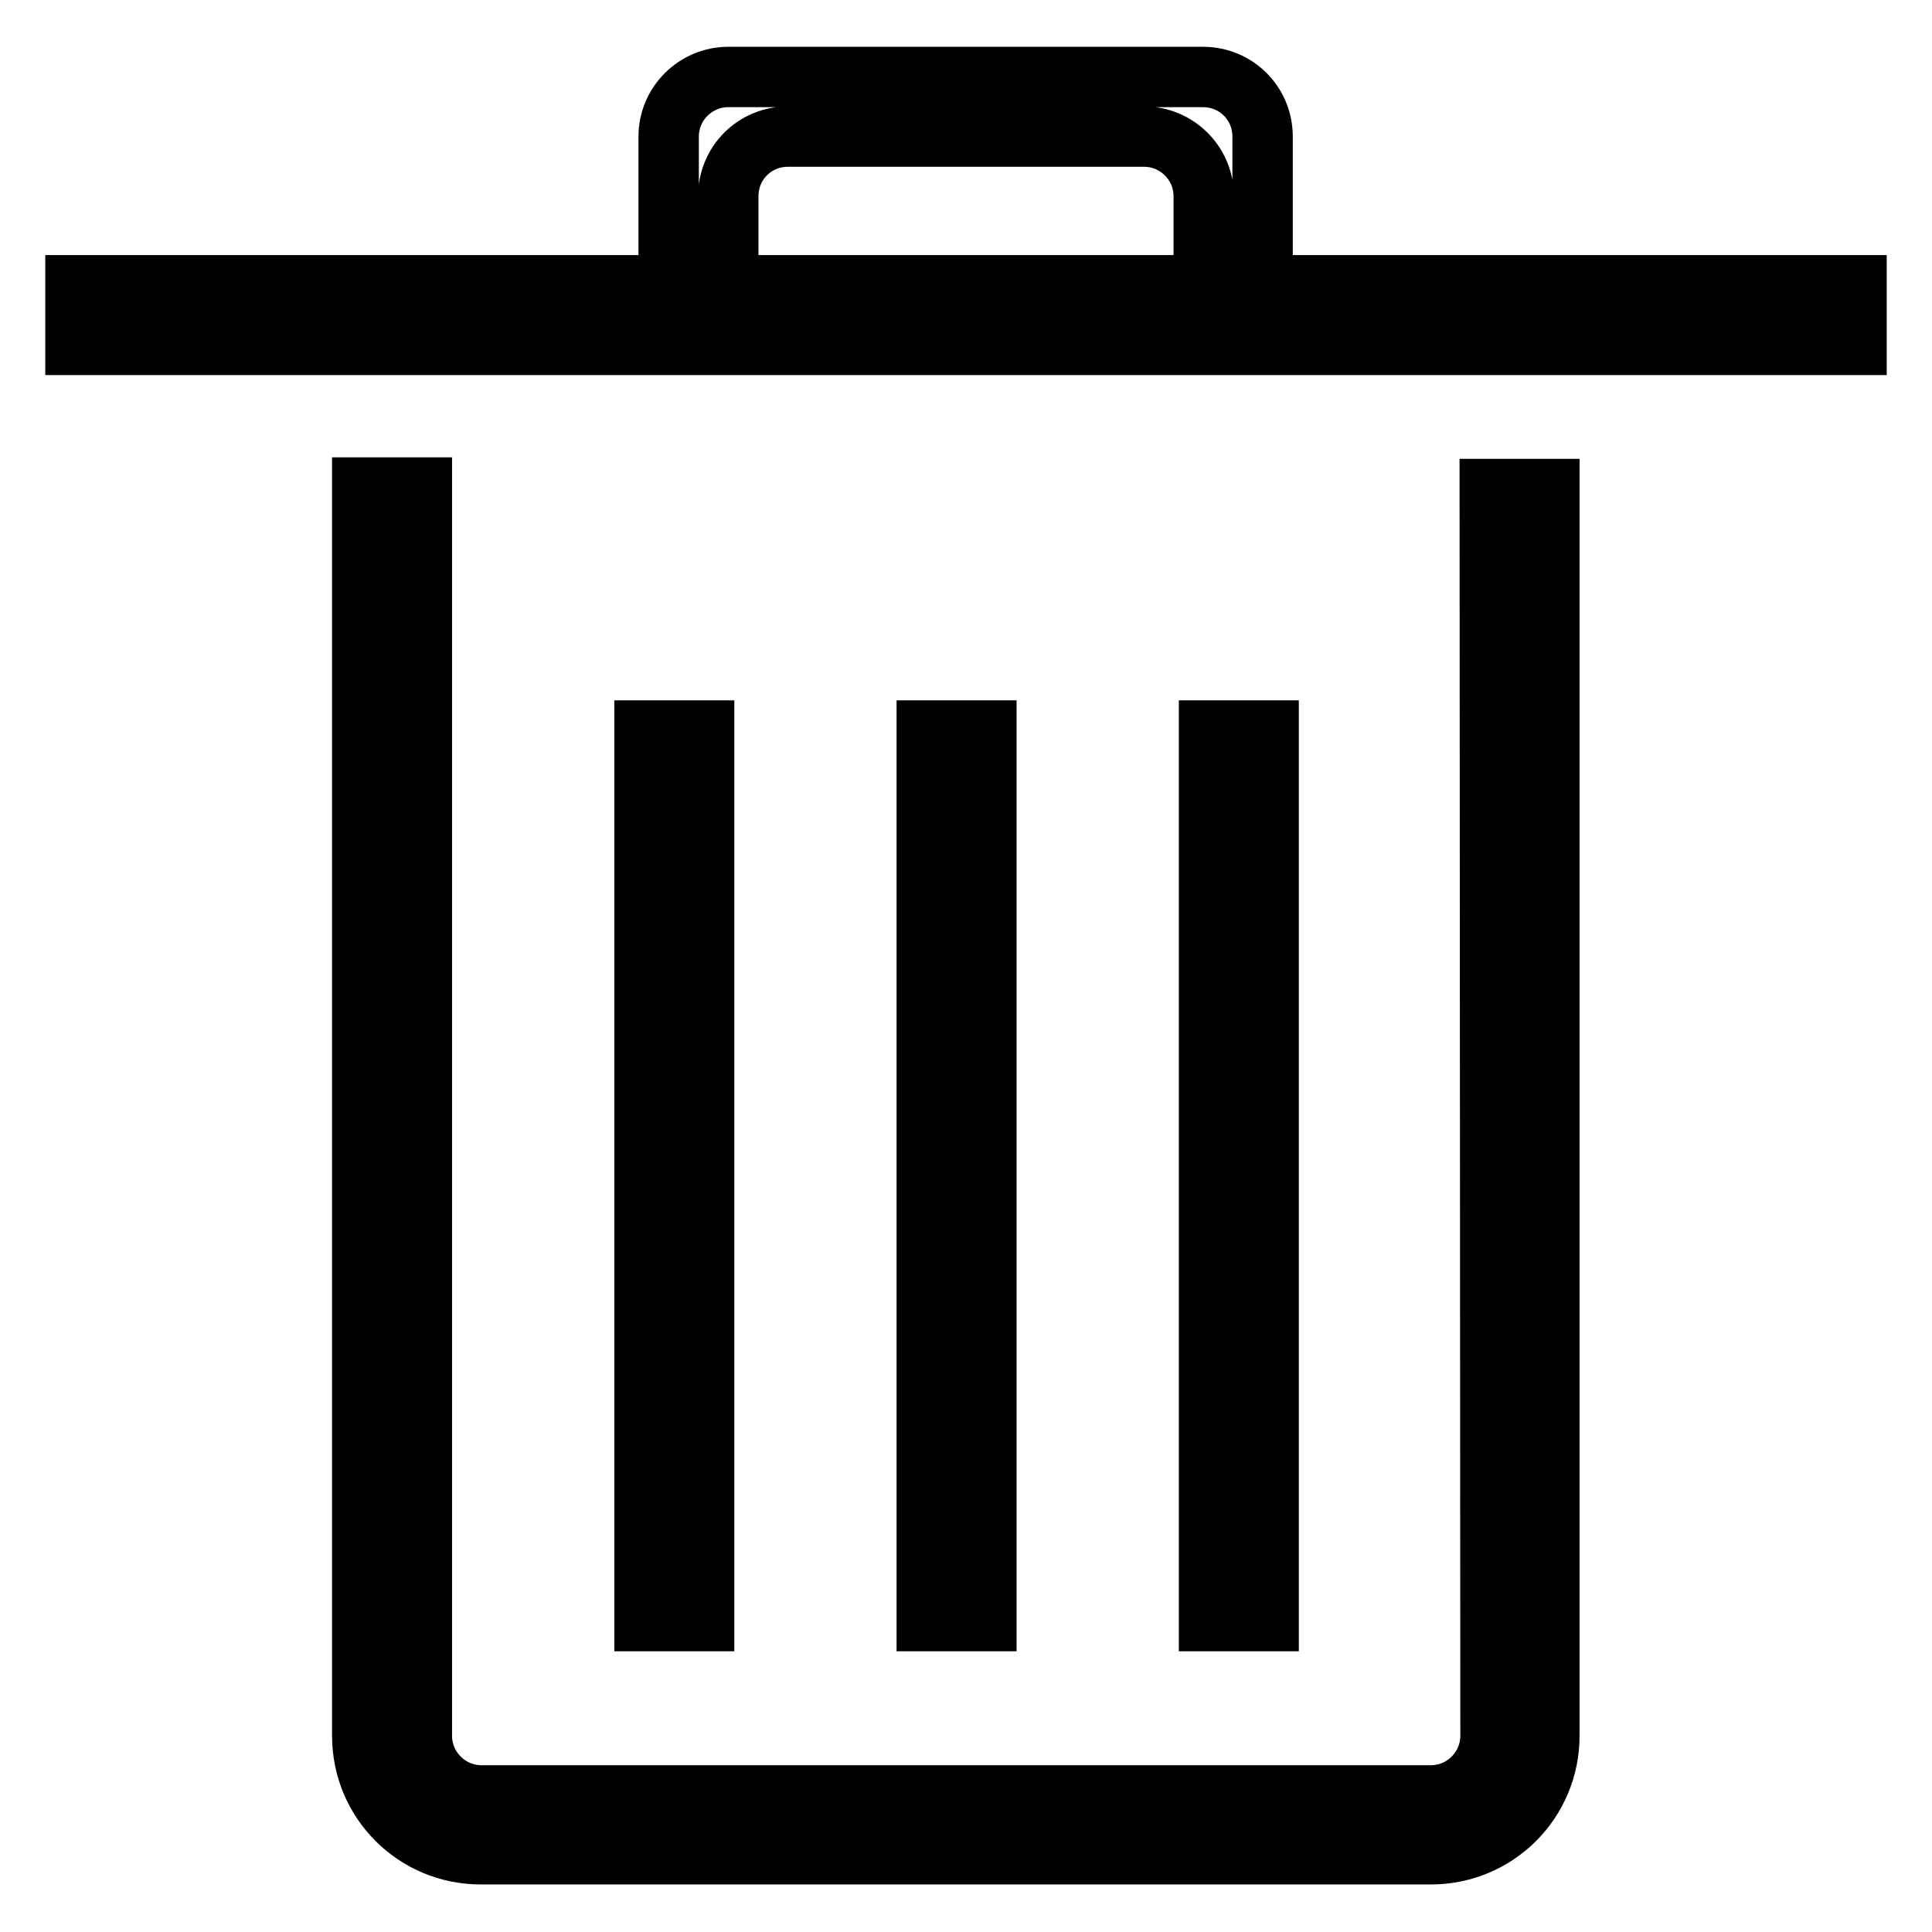
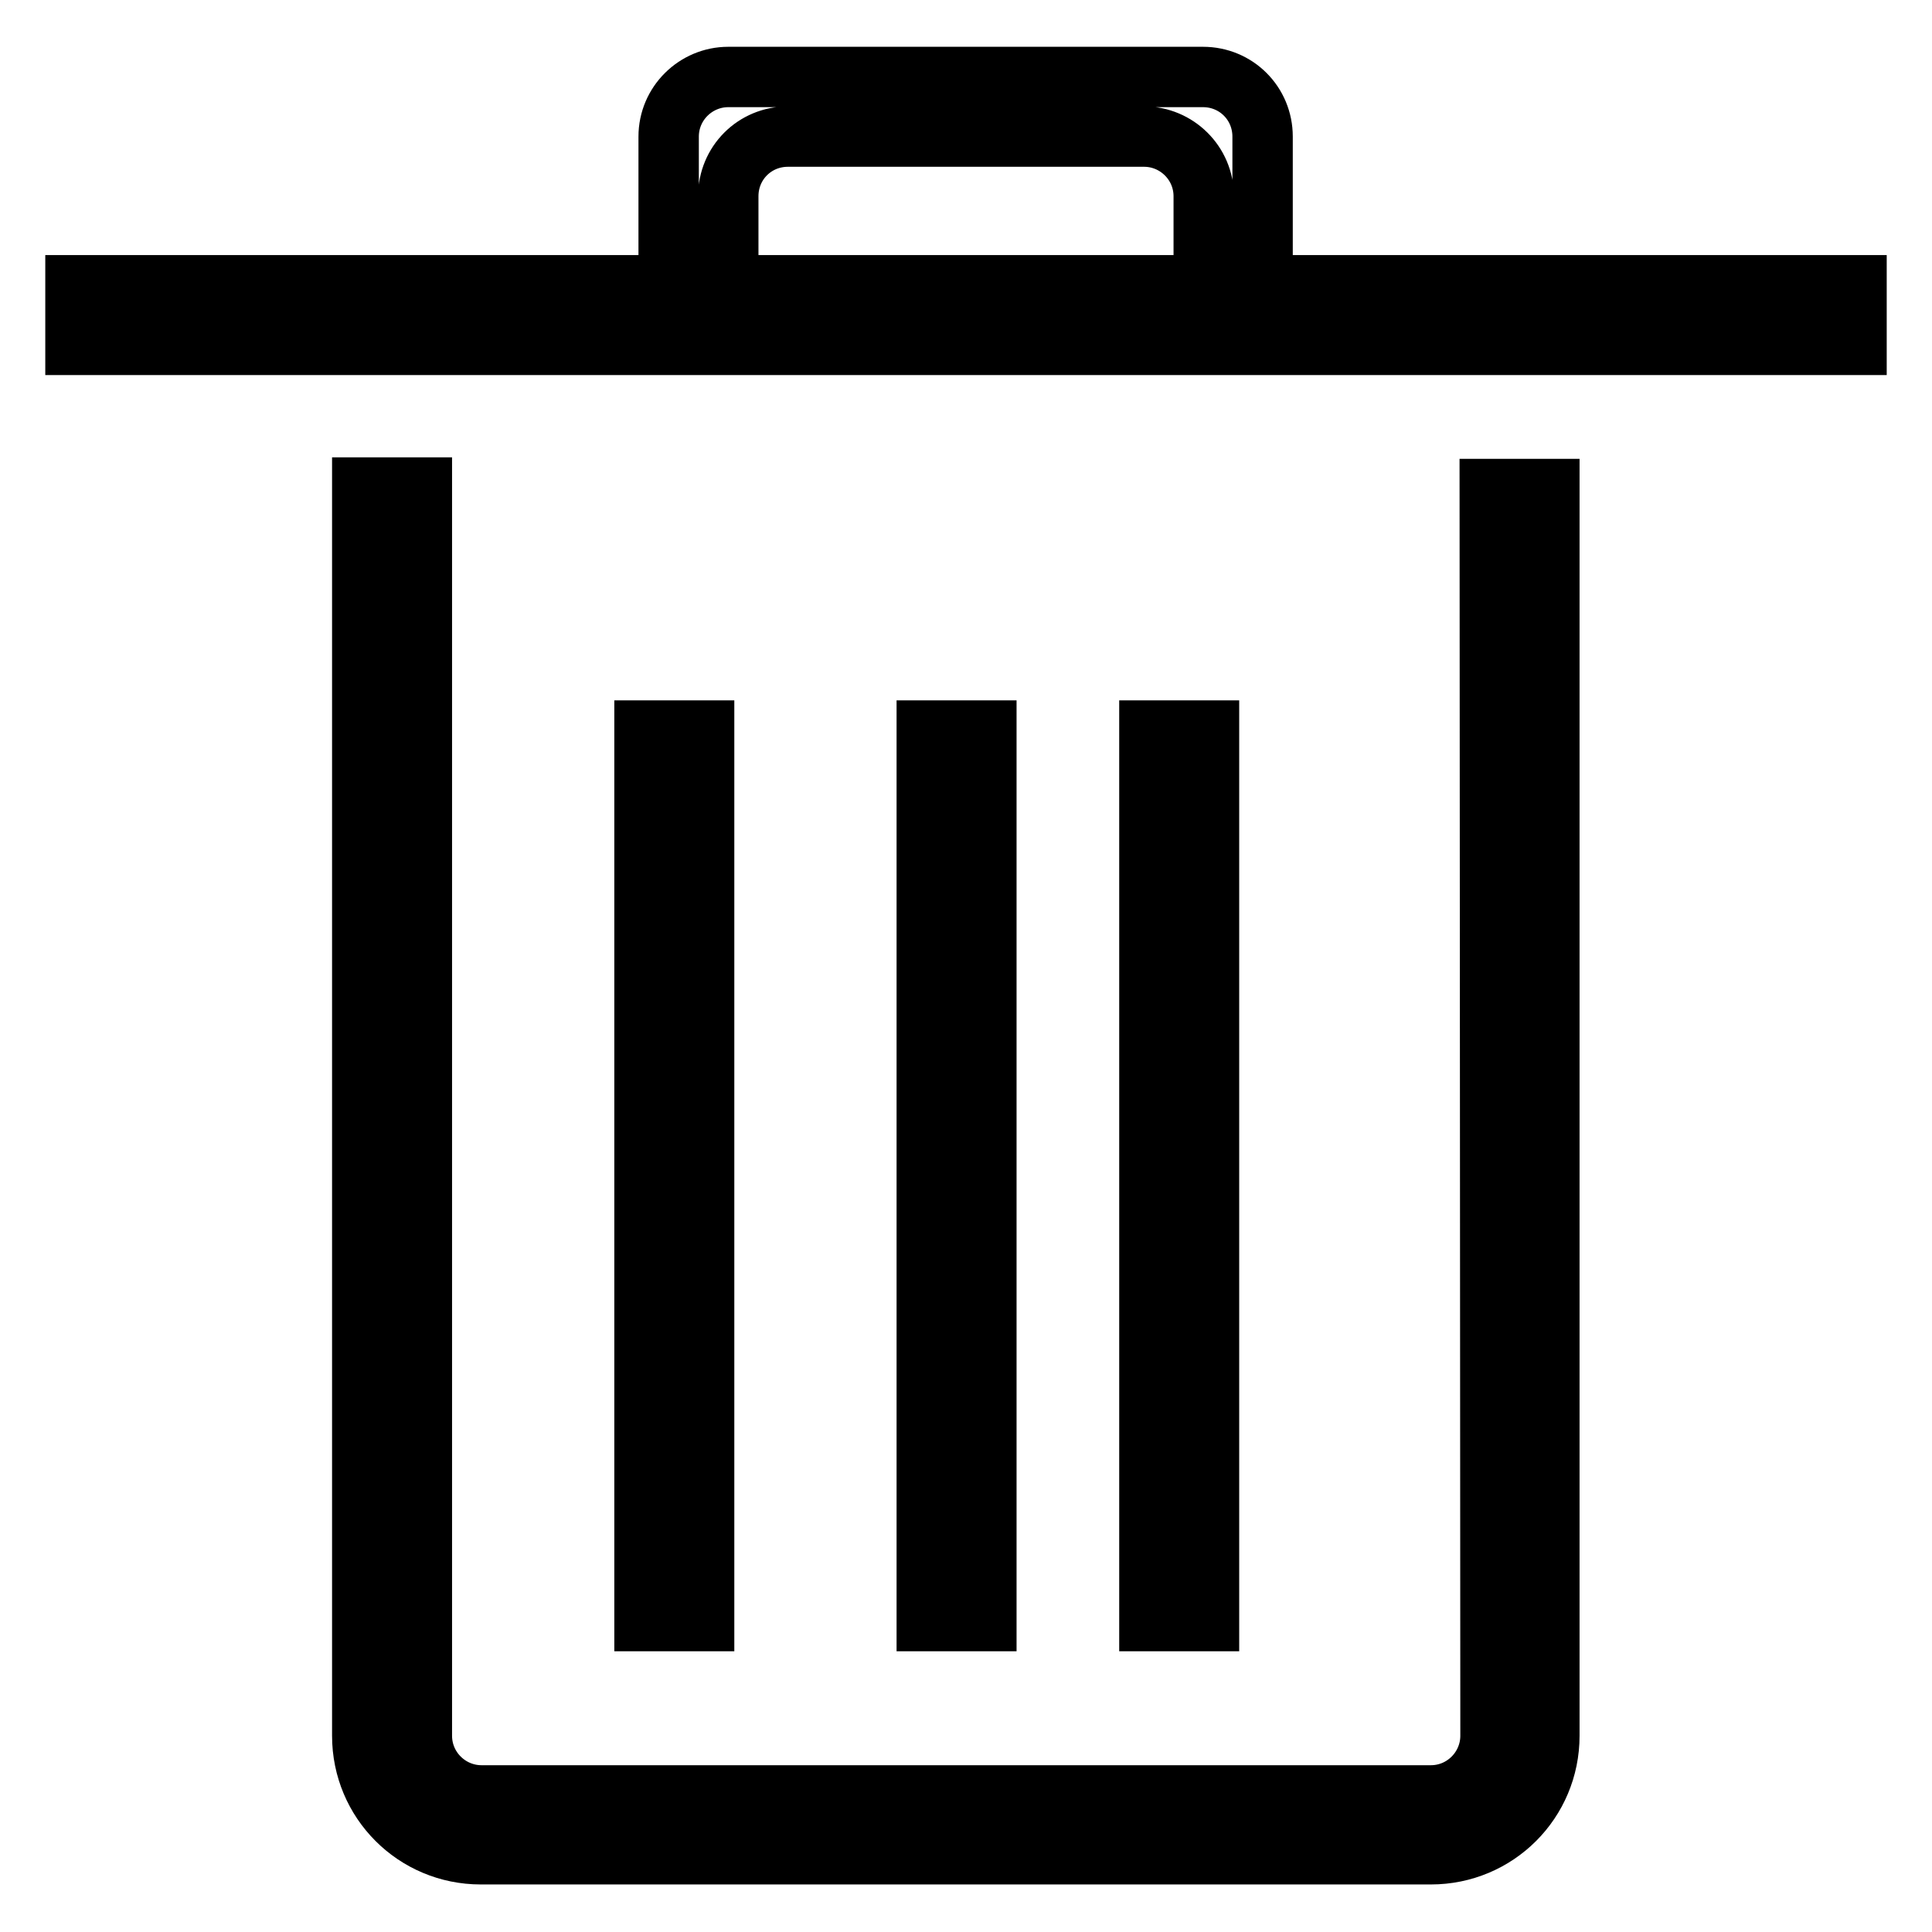
<svg xmlns="http://www.w3.org/2000/svg" version="1.1" x="0px" y="0px" viewBox="0 0 256 256" enable-background="new 0 0 256 256" xml:space="preserve">
  <g>
-     <path stroke-width="8" fill-opacity="0" stroke="#000000" d="M167.3,37.8V18.1c0-4.4-3.5-7.9-7.9-7.9H96.5c-4.3,0-7.9,3.5-7.9,7.9v19.7H10v7.9h236v-7.9H167.3z M96.5,26 c0-4.4,3.5-7.9,7.9-7.9h47.2c4.3,0,7.9,3.5,7.9,7.9v11.8H96.5V26z M85.4,96.8h7.9v118h-7.9V96.8z M122.8,96.8h7.9v118h-7.9V96.8z  M160.2,96.8h7.9v118h-7.9V96.8L160.2,96.8z M197.5,230c0,4.3-3.5,7.9-7.9,7.9H63.8c-4.3,0-7.9-3.5-7.9-7.9V64.6h-7.9V230 c0,8.7,7,15.7,15.7,15.7h125.9c8.7,0,15.7-7,15.7-15.7V64.8h-7.9L197.5,230L197.5,230z" />
+     <path stroke-width="8" fill-opacity="0" stroke="#000000" d="M167.3,37.8V18.1c0-4.4-3.5-7.9-7.9-7.9H96.5c-4.3,0-7.9,3.5-7.9,7.9v19.7H10v7.9h236v-7.9H167.3z M96.5,26 c0-4.4,3.5-7.9,7.9-7.9h47.2c4.3,0,7.9,3.5,7.9,7.9v11.8H96.5V26z M85.4,96.8h7.9v118h-7.9V96.8z M122.8,96.8h7.9v118h-7.9V96.8z  M160.2,96.8v118h-7.9V96.8L160.2,96.8z M197.5,230c0,4.3-3.5,7.9-7.9,7.9H63.8c-4.3,0-7.9-3.5-7.9-7.9V64.6h-7.9V230 c0,8.7,7,15.7,15.7,15.7h125.9c8.7,0,15.7-7,15.7-15.7V64.8h-7.9L197.5,230L197.5,230z" />
  </g>
</svg>